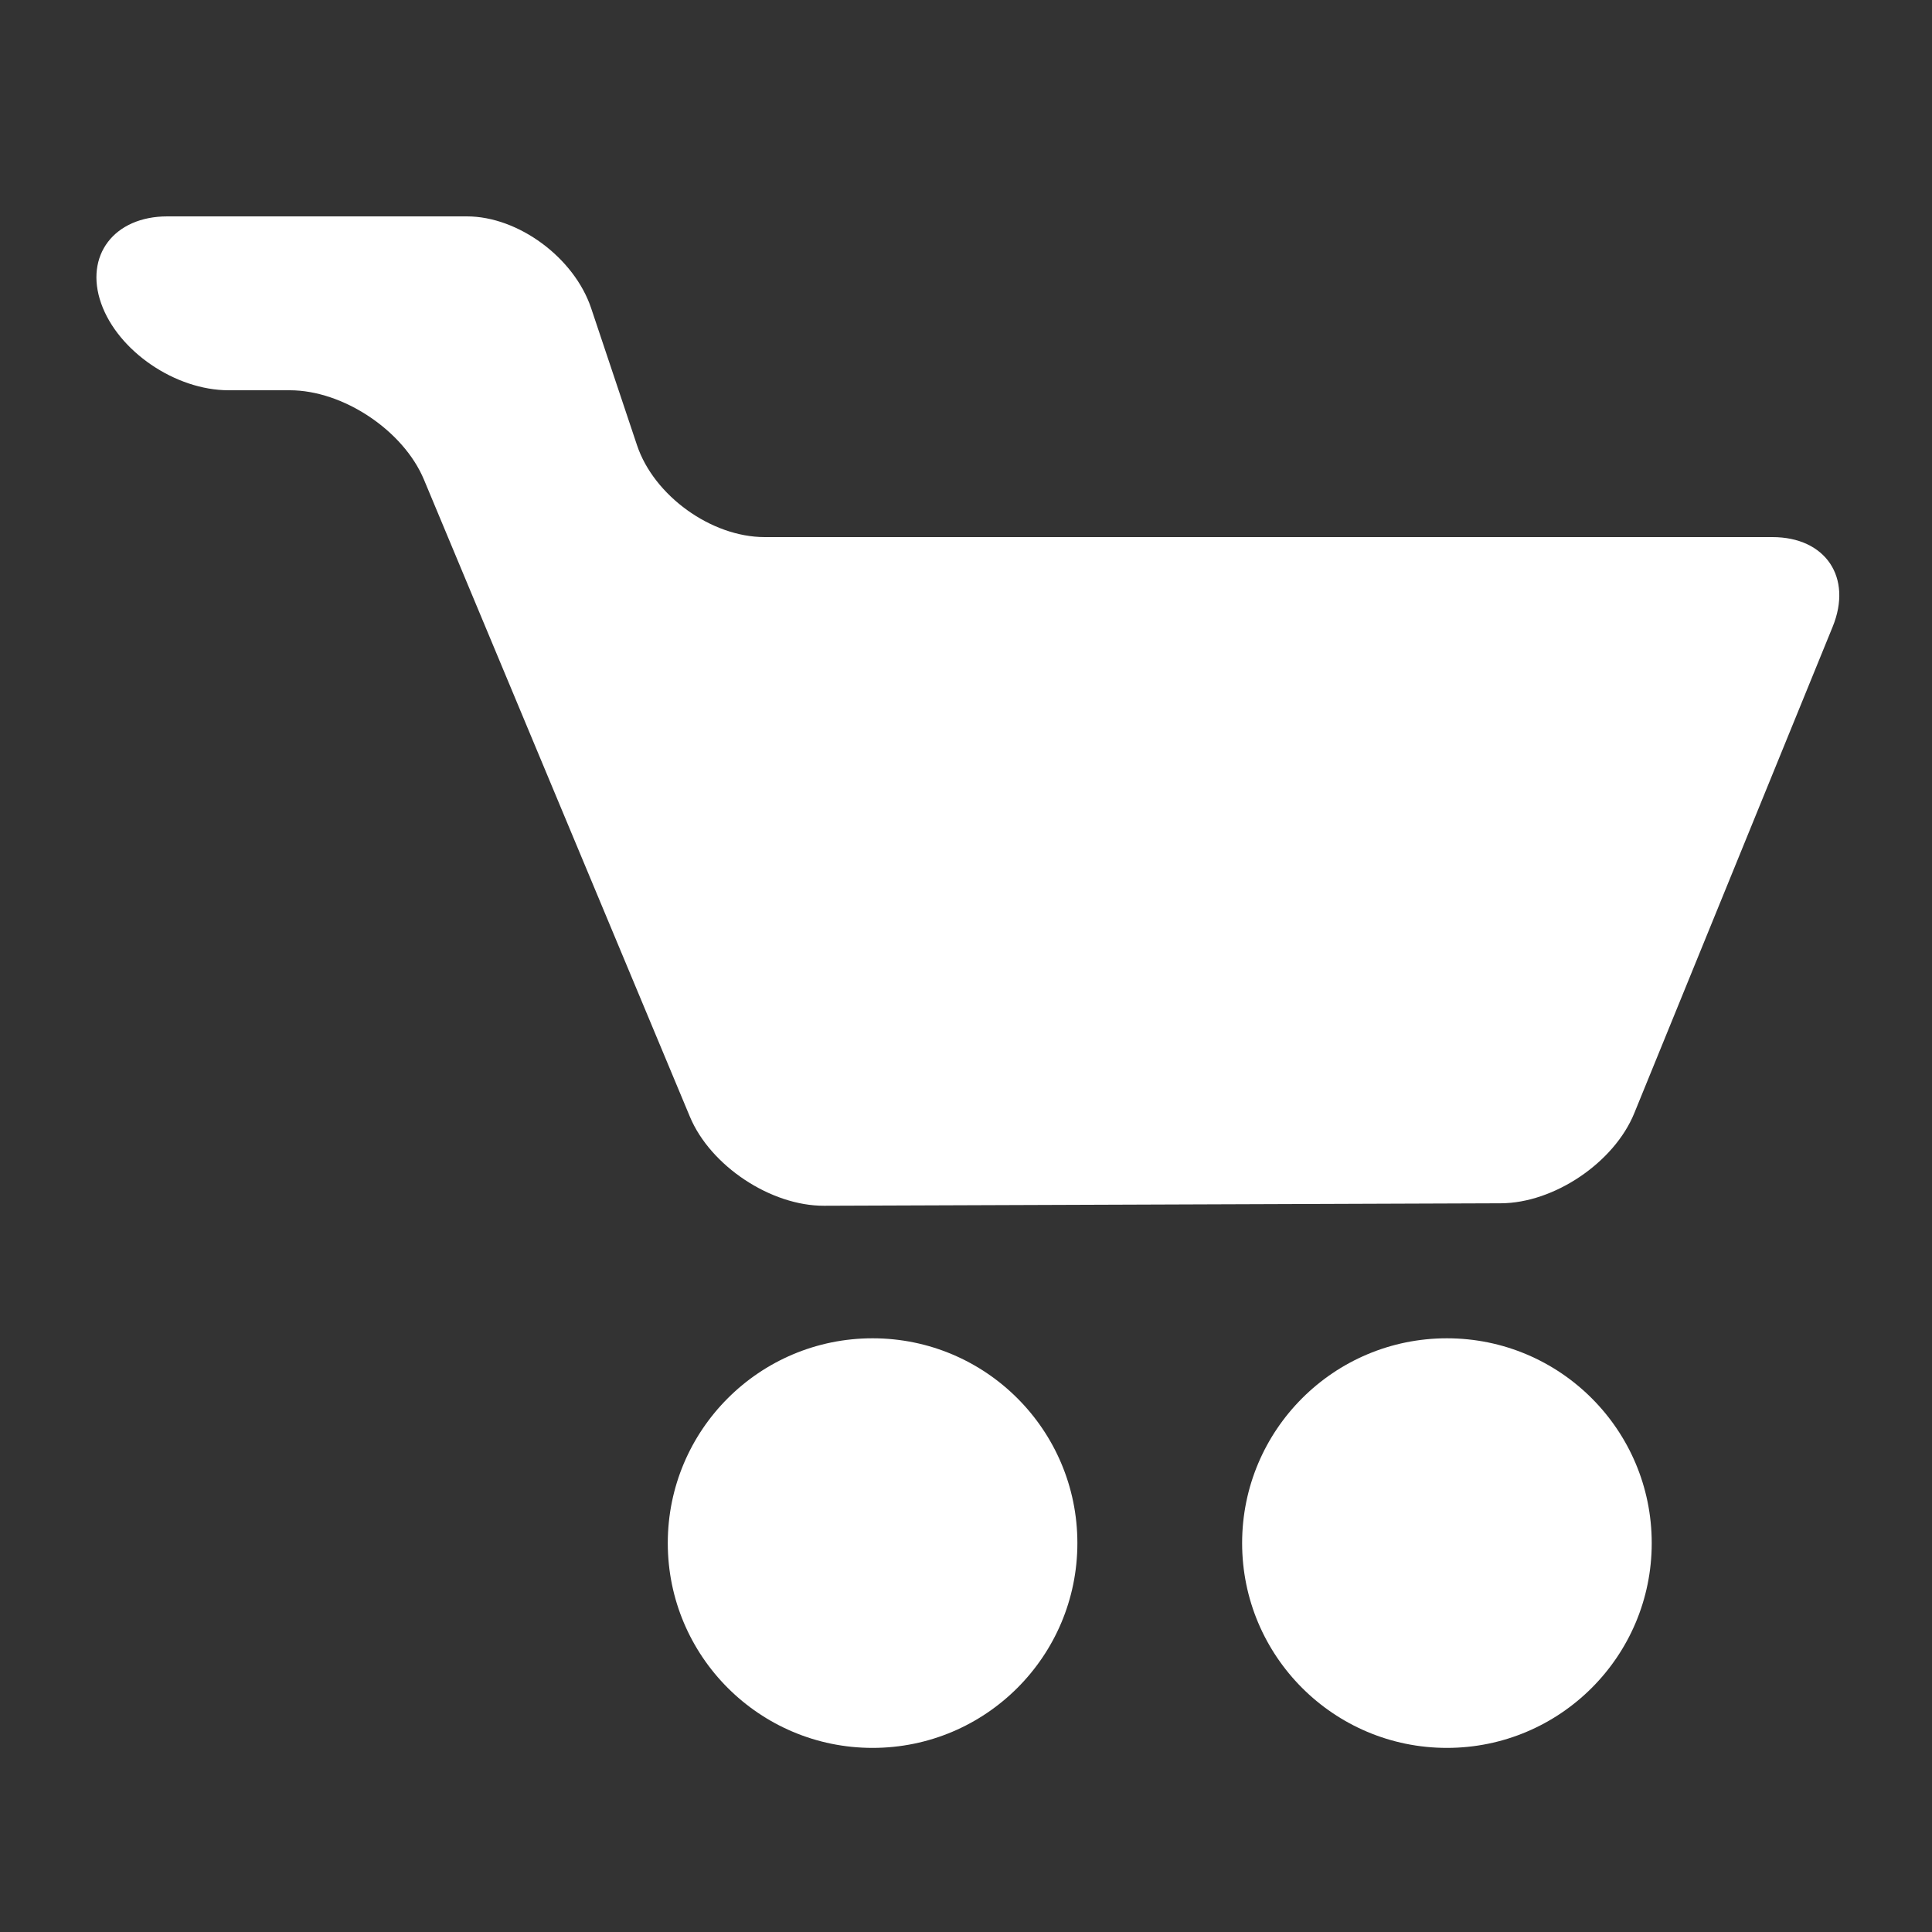
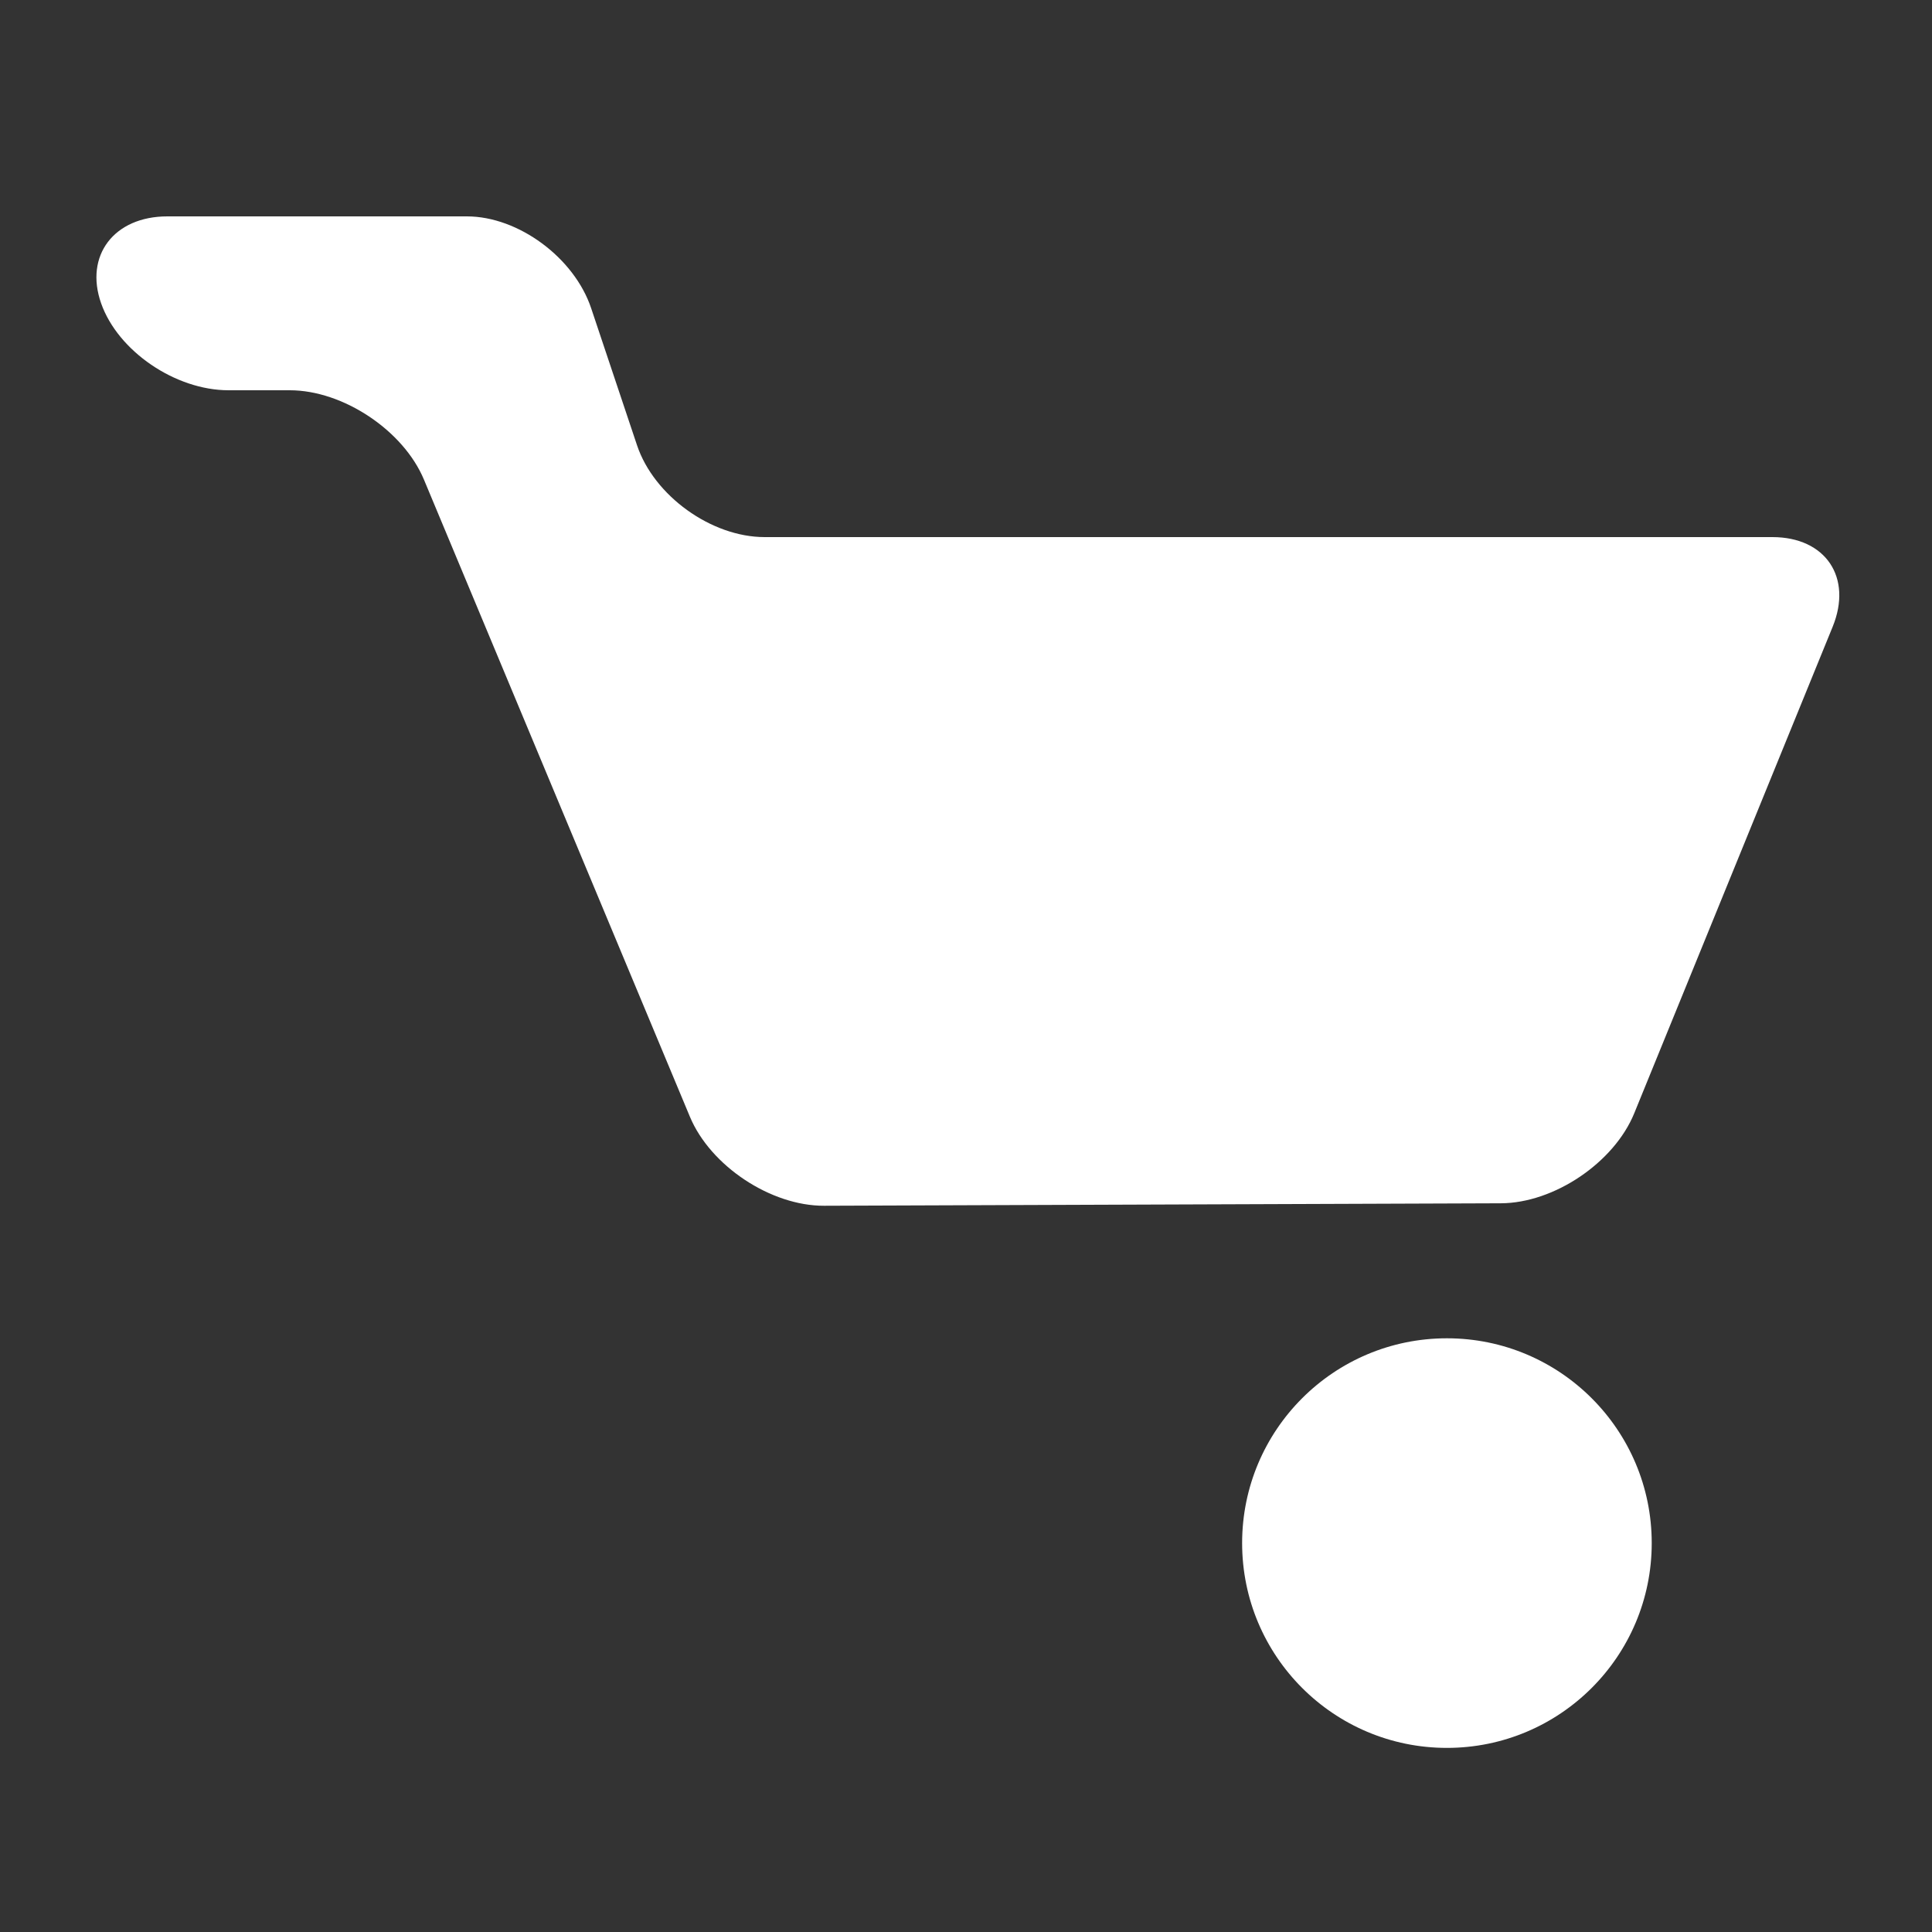
<svg xmlns="http://www.w3.org/2000/svg" version="1.1" id="Слой_1" x="0px" y="0px" width="500px" height="500px" viewBox="0 0 500 500" enable-background="new 0 0 500 500" xml:space="preserve">
  <rect x="0" y="0" width="500" height="500" fill="#333333" stroke="none" />
  <g>
    <g>
      <g>
        <path fill-rule="evenodd" clip-rule="evenodd" fill="#FFFFFF" d="M178.549,289.014c5.31,12.719,20.932,23.085,34.714,23.034     l175.152-0.639c13.783-0.051,29.319-10.534,34.524-23.297l51.351-125.908c5.205-12.762-1.813-23.205-15.597-23.205H197.877     c-13.783,0-28.64-10.694-33.015-23.765l-11.873-35.471C148.614,66.694,134.146,56,120.837,56s-27.059,0-30.555,0     c-3.497,0-17.636,0-31.419,0H43.306c-13.783,0-21.494,10.125-17.134,22.5S45.375,101,59.159,101h15.844     c13.783,0,29.405,10.407,34.715,23.126L178.549,289.014z" />
      </g>
      <g>
-         <circle fill-rule="evenodd" clip-rule="evenodd" fill="#FFFFFF" cx="225.823" cy="399.351" r="53.002" />
-       </g>
+         </g>
      <g>
-         <path fill-rule="evenodd" clip-rule="evenodd" fill="#FFFFFF" d="M374.462,346.349c-29.272,0-53.001,23.731-53.001,53.003     c0,29.271,23.729,53.001,53.001,53.001c29.274,0,53.004-23.73,53.004-53.001C427.466,370.08,403.736,346.349,374.462,346.349z" />
+         <path fill-rule="evenodd" clip-rule="evenodd" fill="#FFFFFF" d="M374.462,346.349c-29.272,0-53.001,23.731-53.001,53.003     c0,29.271,23.729,53.001,53.001,53.001c29.274,0,53.004-23.73,53.004-53.001C427.466,370.08,403.736,346.349,374.462,346.349" />
      </g>
    </g>
  </g>
</svg>